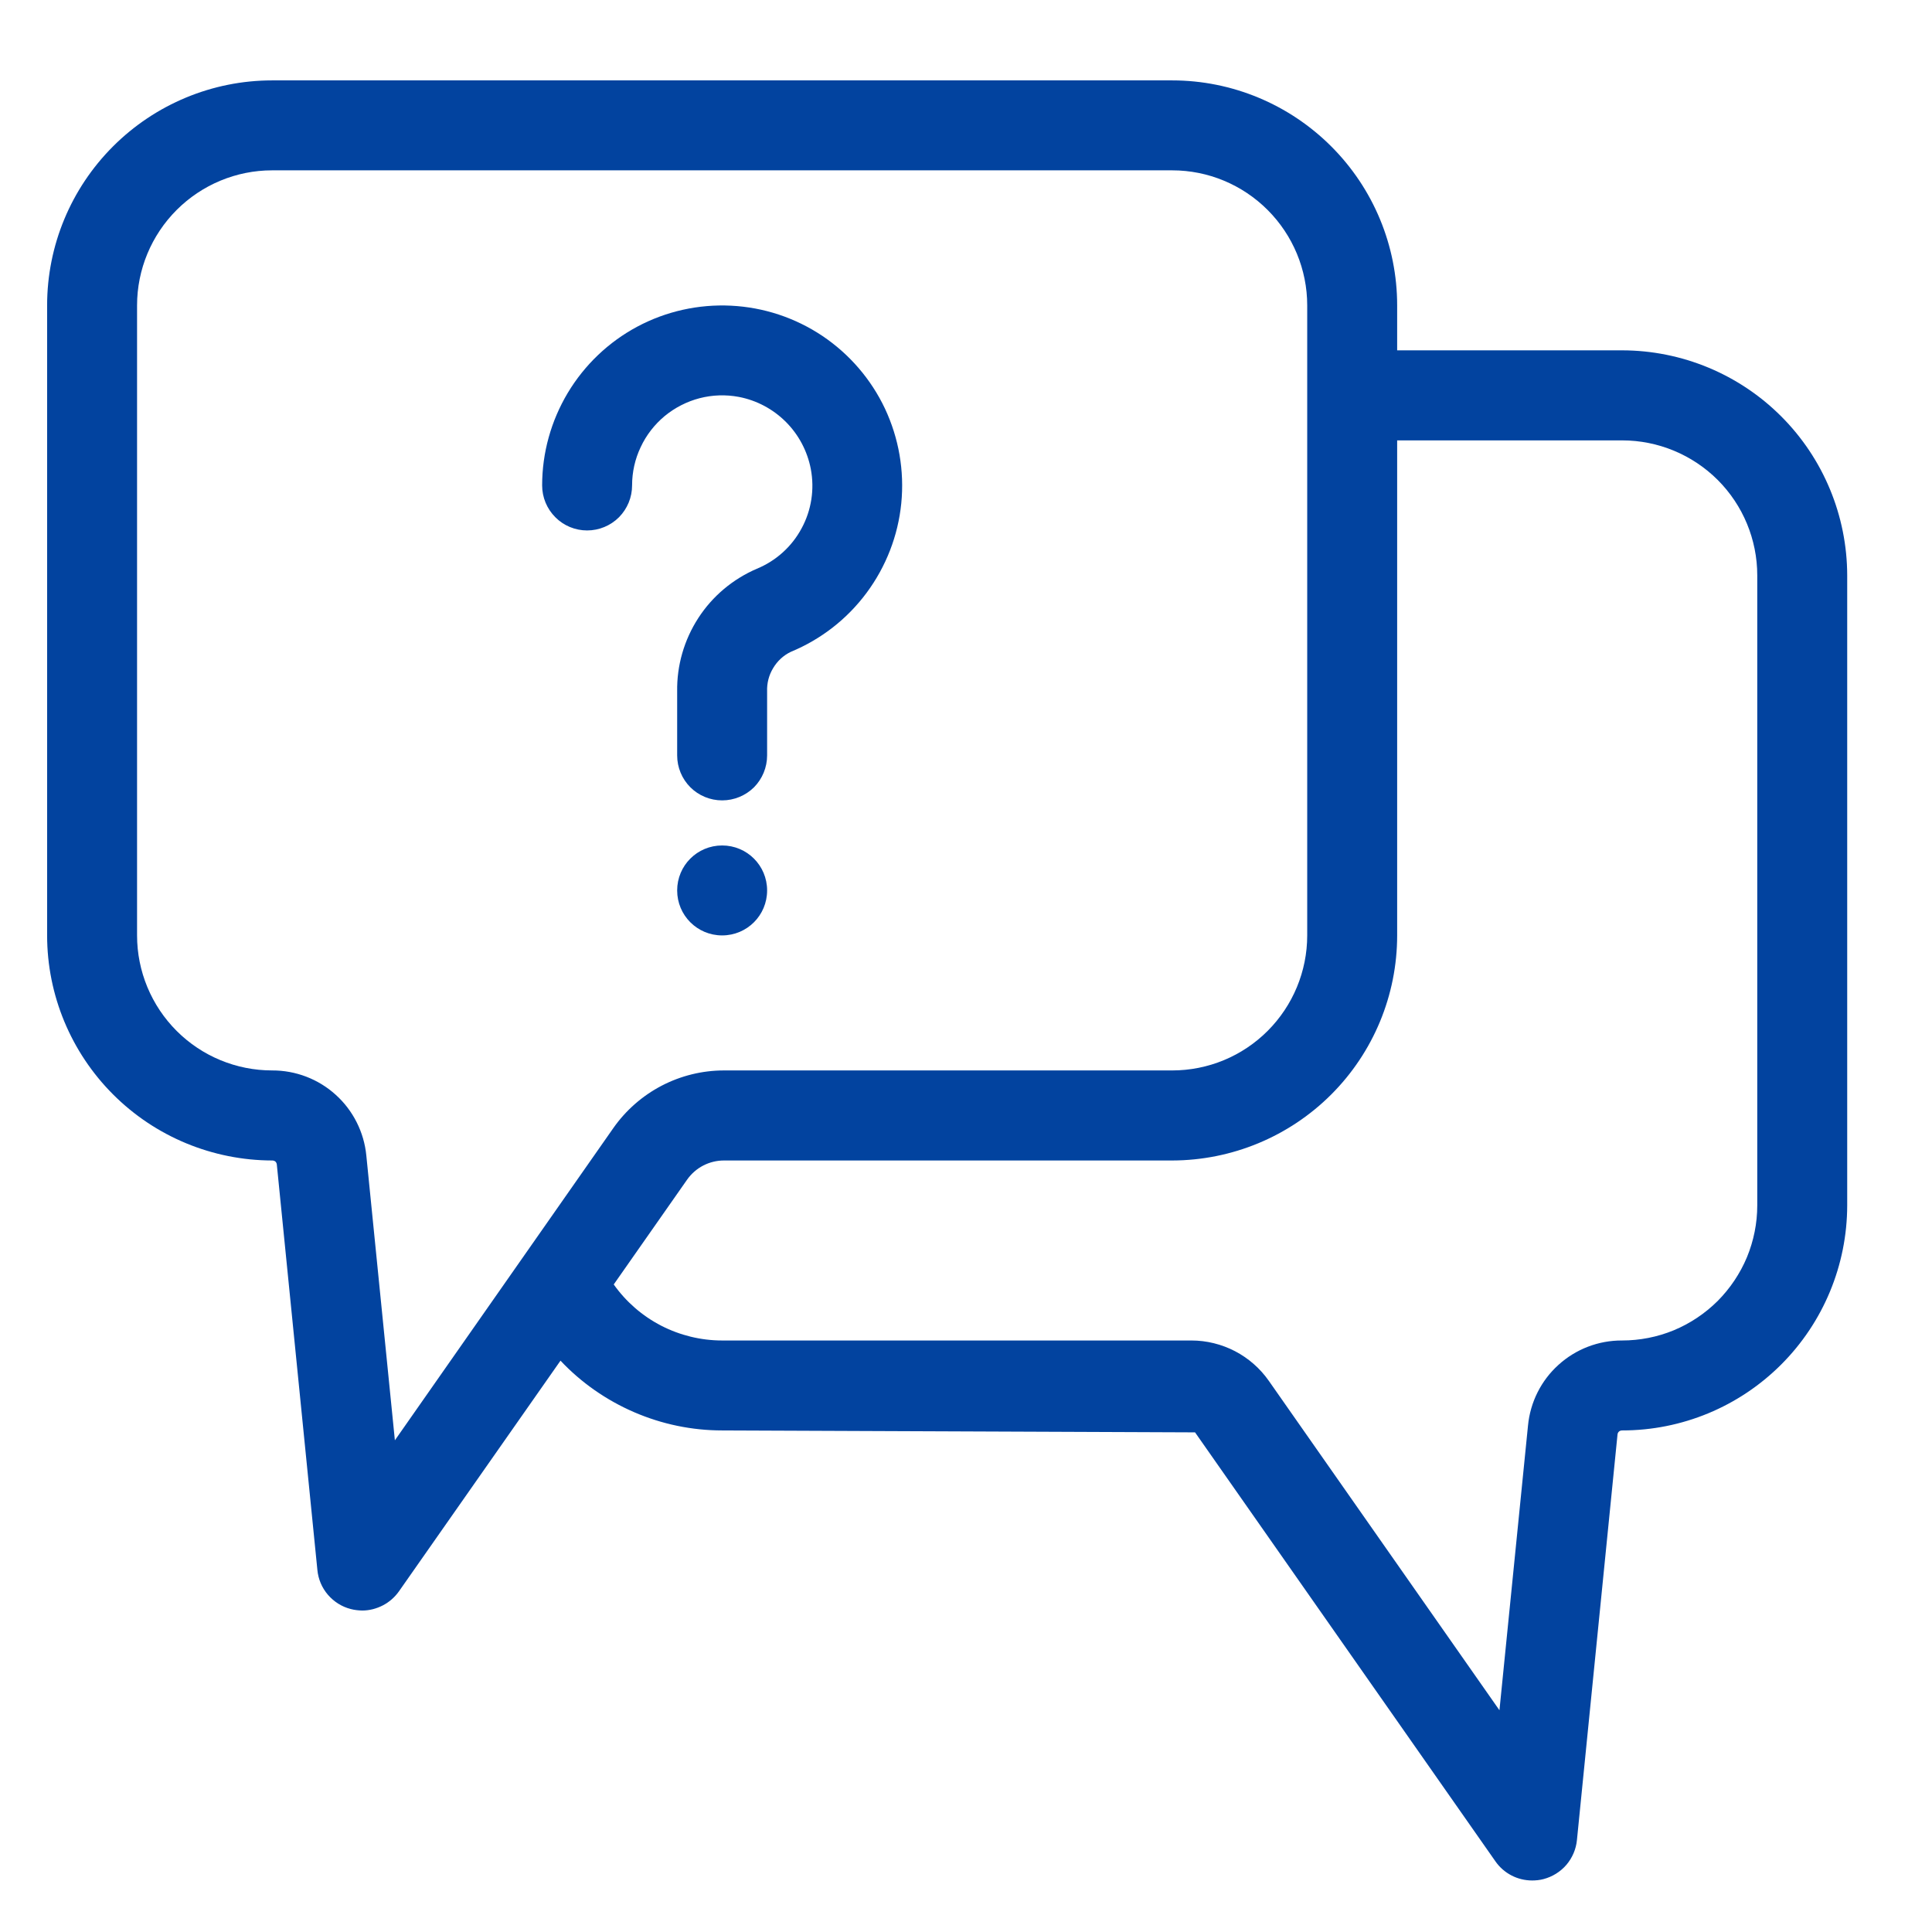
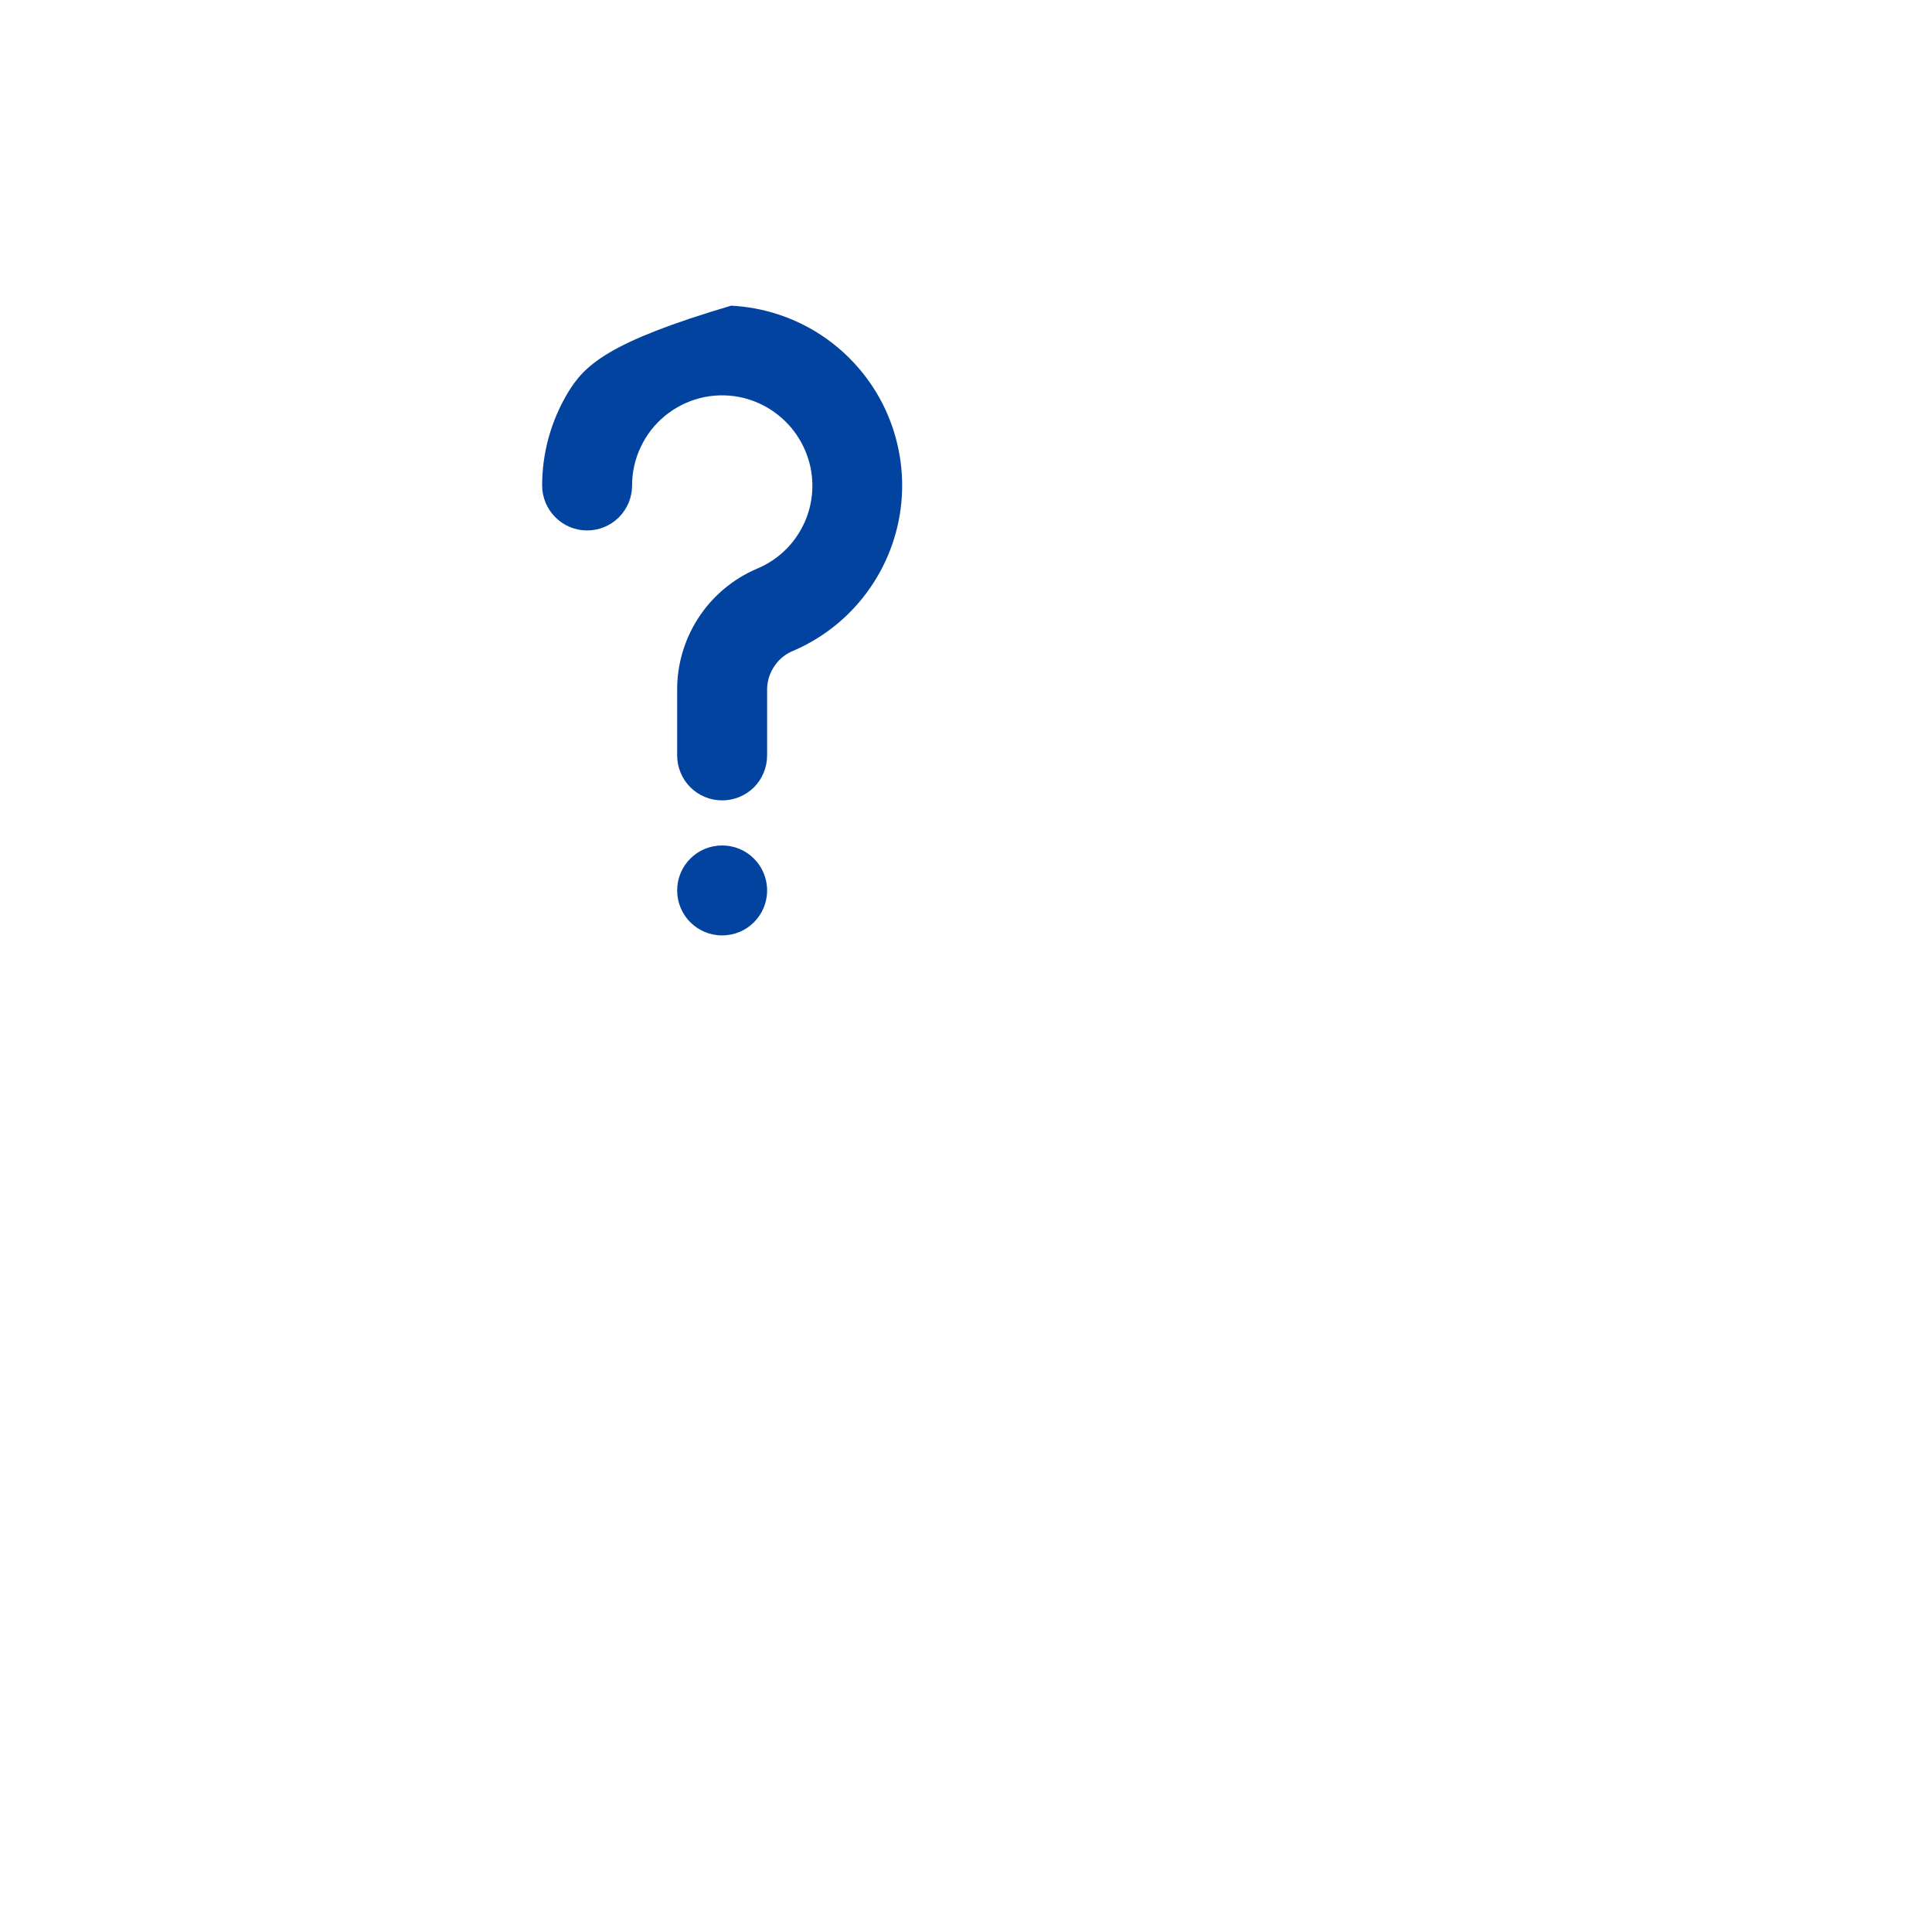
<svg xmlns="http://www.w3.org/2000/svg" width="18" height="18" viewBox="0 0 18 18" fill="none">
-   <path d="M15.114 3.264H13.017V2.845C13.017 2.289 12.796 1.757 12.403 1.364C12.01 0.971 11.477 0.749 10.921 0.749H2.535C1.979 0.749 1.446 0.971 1.053 1.364C0.66 1.757 0.439 2.289 0.439 2.845V8.715C0.439 9.271 0.661 9.804 1.054 10.197C1.448 10.591 1.981 10.811 2.537 10.812C2.548 10.812 2.558 10.816 2.566 10.822C2.573 10.829 2.578 10.839 2.579 10.849L2.957 14.627C2.965 14.712 2.999 14.793 3.055 14.858C3.111 14.923 3.185 14.97 3.268 14.991C3.302 15 3.338 15.004 3.374 15.005C3.441 15.005 3.507 14.988 3.567 14.957C3.627 14.926 3.678 14.881 3.717 14.826L5.222 12.677C5.415 12.882 5.649 13.045 5.908 13.157C6.167 13.269 6.446 13.327 6.728 13.327L11.134 13.345L13.932 17.341C13.97 17.396 14.022 17.442 14.082 17.473C14.141 17.504 14.208 17.52 14.275 17.52C14.311 17.52 14.347 17.516 14.381 17.507C14.464 17.485 14.538 17.439 14.594 17.374C14.649 17.309 14.684 17.228 14.692 17.143L15.07 13.365C15.071 13.354 15.076 13.344 15.084 13.337C15.092 13.33 15.103 13.327 15.114 13.327C15.67 13.327 16.202 13.106 16.595 12.713C16.988 12.32 17.209 11.787 17.21 11.231V5.361C17.209 4.805 16.988 4.272 16.595 3.879C16.202 3.486 15.67 3.265 15.114 3.264ZM3.679 13.419L3.413 10.766C3.392 10.549 3.29 10.346 3.128 10.2C2.966 10.053 2.754 9.972 2.535 9.973C2.202 9.973 1.882 9.841 1.646 9.605C1.41 9.369 1.277 9.049 1.277 8.715V2.845C1.277 2.512 1.41 2.192 1.646 1.956C1.882 1.72 2.202 1.587 2.535 1.587H10.921C11.255 1.587 11.574 1.72 11.81 1.956C12.046 2.192 12.179 2.512 12.179 2.845V8.715C12.179 9.049 12.046 9.369 11.81 9.605C11.574 9.841 11.255 9.973 10.921 9.973H6.745C6.543 9.973 6.344 10.022 6.165 10.115C5.985 10.209 5.831 10.344 5.715 10.509L3.679 13.419ZM16.372 11.231C16.372 11.396 16.339 11.56 16.276 11.713C16.212 11.866 16.119 12.004 16.003 12.121C15.885 12.238 15.746 12.331 15.594 12.394C15.441 12.457 15.277 12.489 15.112 12.489C14.893 12.488 14.682 12.569 14.52 12.716C14.358 12.862 14.257 13.064 14.236 13.282L13.97 15.934L11.822 12.866C11.741 12.75 11.633 12.655 11.507 12.589C11.382 12.524 11.242 12.489 11.1 12.489H6.728C6.53 12.489 6.335 12.441 6.16 12.351C5.984 12.26 5.833 12.129 5.718 11.967L6.402 10.99C6.441 10.935 6.492 10.89 6.552 10.859C6.612 10.828 6.678 10.812 6.745 10.812H10.921C11.477 10.811 12.01 10.59 12.403 10.197C12.796 9.804 13.017 9.271 13.017 8.715V4.103H15.114C15.447 4.103 15.767 4.236 16.003 4.471C16.239 4.707 16.372 5.027 16.372 5.361V11.231Z" fill="#02439F" />
-   <path d="M5.889 4.522C5.889 4.399 5.916 4.277 5.969 4.166C6.021 4.054 6.098 3.955 6.193 3.876C6.288 3.798 6.399 3.741 6.518 3.71C6.638 3.679 6.762 3.675 6.884 3.698C7.05 3.73 7.202 3.811 7.322 3.931C7.441 4.05 7.522 4.203 7.554 4.369C7.59 4.558 7.56 4.754 7.468 4.923C7.377 5.093 7.229 5.226 7.051 5.299C6.828 5.395 6.638 5.554 6.506 5.758C6.374 5.962 6.305 6.2 6.309 6.443V7.038C6.309 7.149 6.353 7.256 6.432 7.335C6.51 7.413 6.617 7.457 6.728 7.457C6.839 7.457 6.946 7.413 7.025 7.335C7.103 7.256 7.147 7.149 7.147 7.038V6.443C7.144 6.366 7.163 6.291 7.203 6.225C7.242 6.159 7.299 6.106 7.368 6.073C7.649 5.957 7.893 5.767 8.074 5.523C8.255 5.279 8.367 4.991 8.397 4.689C8.427 4.386 8.374 4.082 8.245 3.807C8.115 3.532 7.913 3.298 7.661 3.129C7.408 2.96 7.115 2.863 6.811 2.848C6.508 2.833 6.206 2.9 5.938 3.043C5.67 3.186 5.446 3.4 5.29 3.66C5.134 3.921 5.051 4.219 5.051 4.522C5.051 4.634 5.095 4.74 5.174 4.819C5.252 4.898 5.359 4.942 5.47 4.942C5.581 4.942 5.688 4.898 5.767 4.819C5.845 4.74 5.889 4.634 5.889 4.522Z" fill="#02439F" />
+   <path d="M5.889 4.522C5.889 4.399 5.916 4.277 5.969 4.166C6.021 4.054 6.098 3.955 6.193 3.876C6.288 3.798 6.399 3.741 6.518 3.71C6.638 3.679 6.762 3.675 6.884 3.698C7.05 3.73 7.202 3.811 7.322 3.931C7.441 4.05 7.522 4.203 7.554 4.369C7.59 4.558 7.56 4.754 7.468 4.923C7.377 5.093 7.229 5.226 7.051 5.299C6.828 5.395 6.638 5.554 6.506 5.758C6.374 5.962 6.305 6.2 6.309 6.443V7.038C6.309 7.149 6.353 7.256 6.432 7.335C6.51 7.413 6.617 7.457 6.728 7.457C6.839 7.457 6.946 7.413 7.025 7.335C7.103 7.256 7.147 7.149 7.147 7.038V6.443C7.144 6.366 7.163 6.291 7.203 6.225C7.242 6.159 7.299 6.106 7.368 6.073C7.649 5.957 7.893 5.767 8.074 5.523C8.255 5.279 8.367 4.991 8.397 4.689C8.427 4.386 8.374 4.082 8.245 3.807C8.115 3.532 7.913 3.298 7.661 3.129C7.408 2.96 7.115 2.863 6.811 2.848C5.67 3.186 5.446 3.4 5.29 3.66C5.134 3.921 5.051 4.219 5.051 4.522C5.051 4.634 5.095 4.74 5.174 4.819C5.252 4.898 5.359 4.942 5.47 4.942C5.581 4.942 5.688 4.898 5.767 4.819C5.845 4.74 5.889 4.634 5.889 4.522Z" fill="#02439F" />
  <path d="M6.728 8.715C6.96 8.715 7.147 8.528 7.147 8.296C7.147 8.064 6.96 7.877 6.728 7.877C6.496 7.877 6.309 8.064 6.309 8.296C6.309 8.528 6.496 8.715 6.728 8.715Z" fill="#02439F" />
</svg>